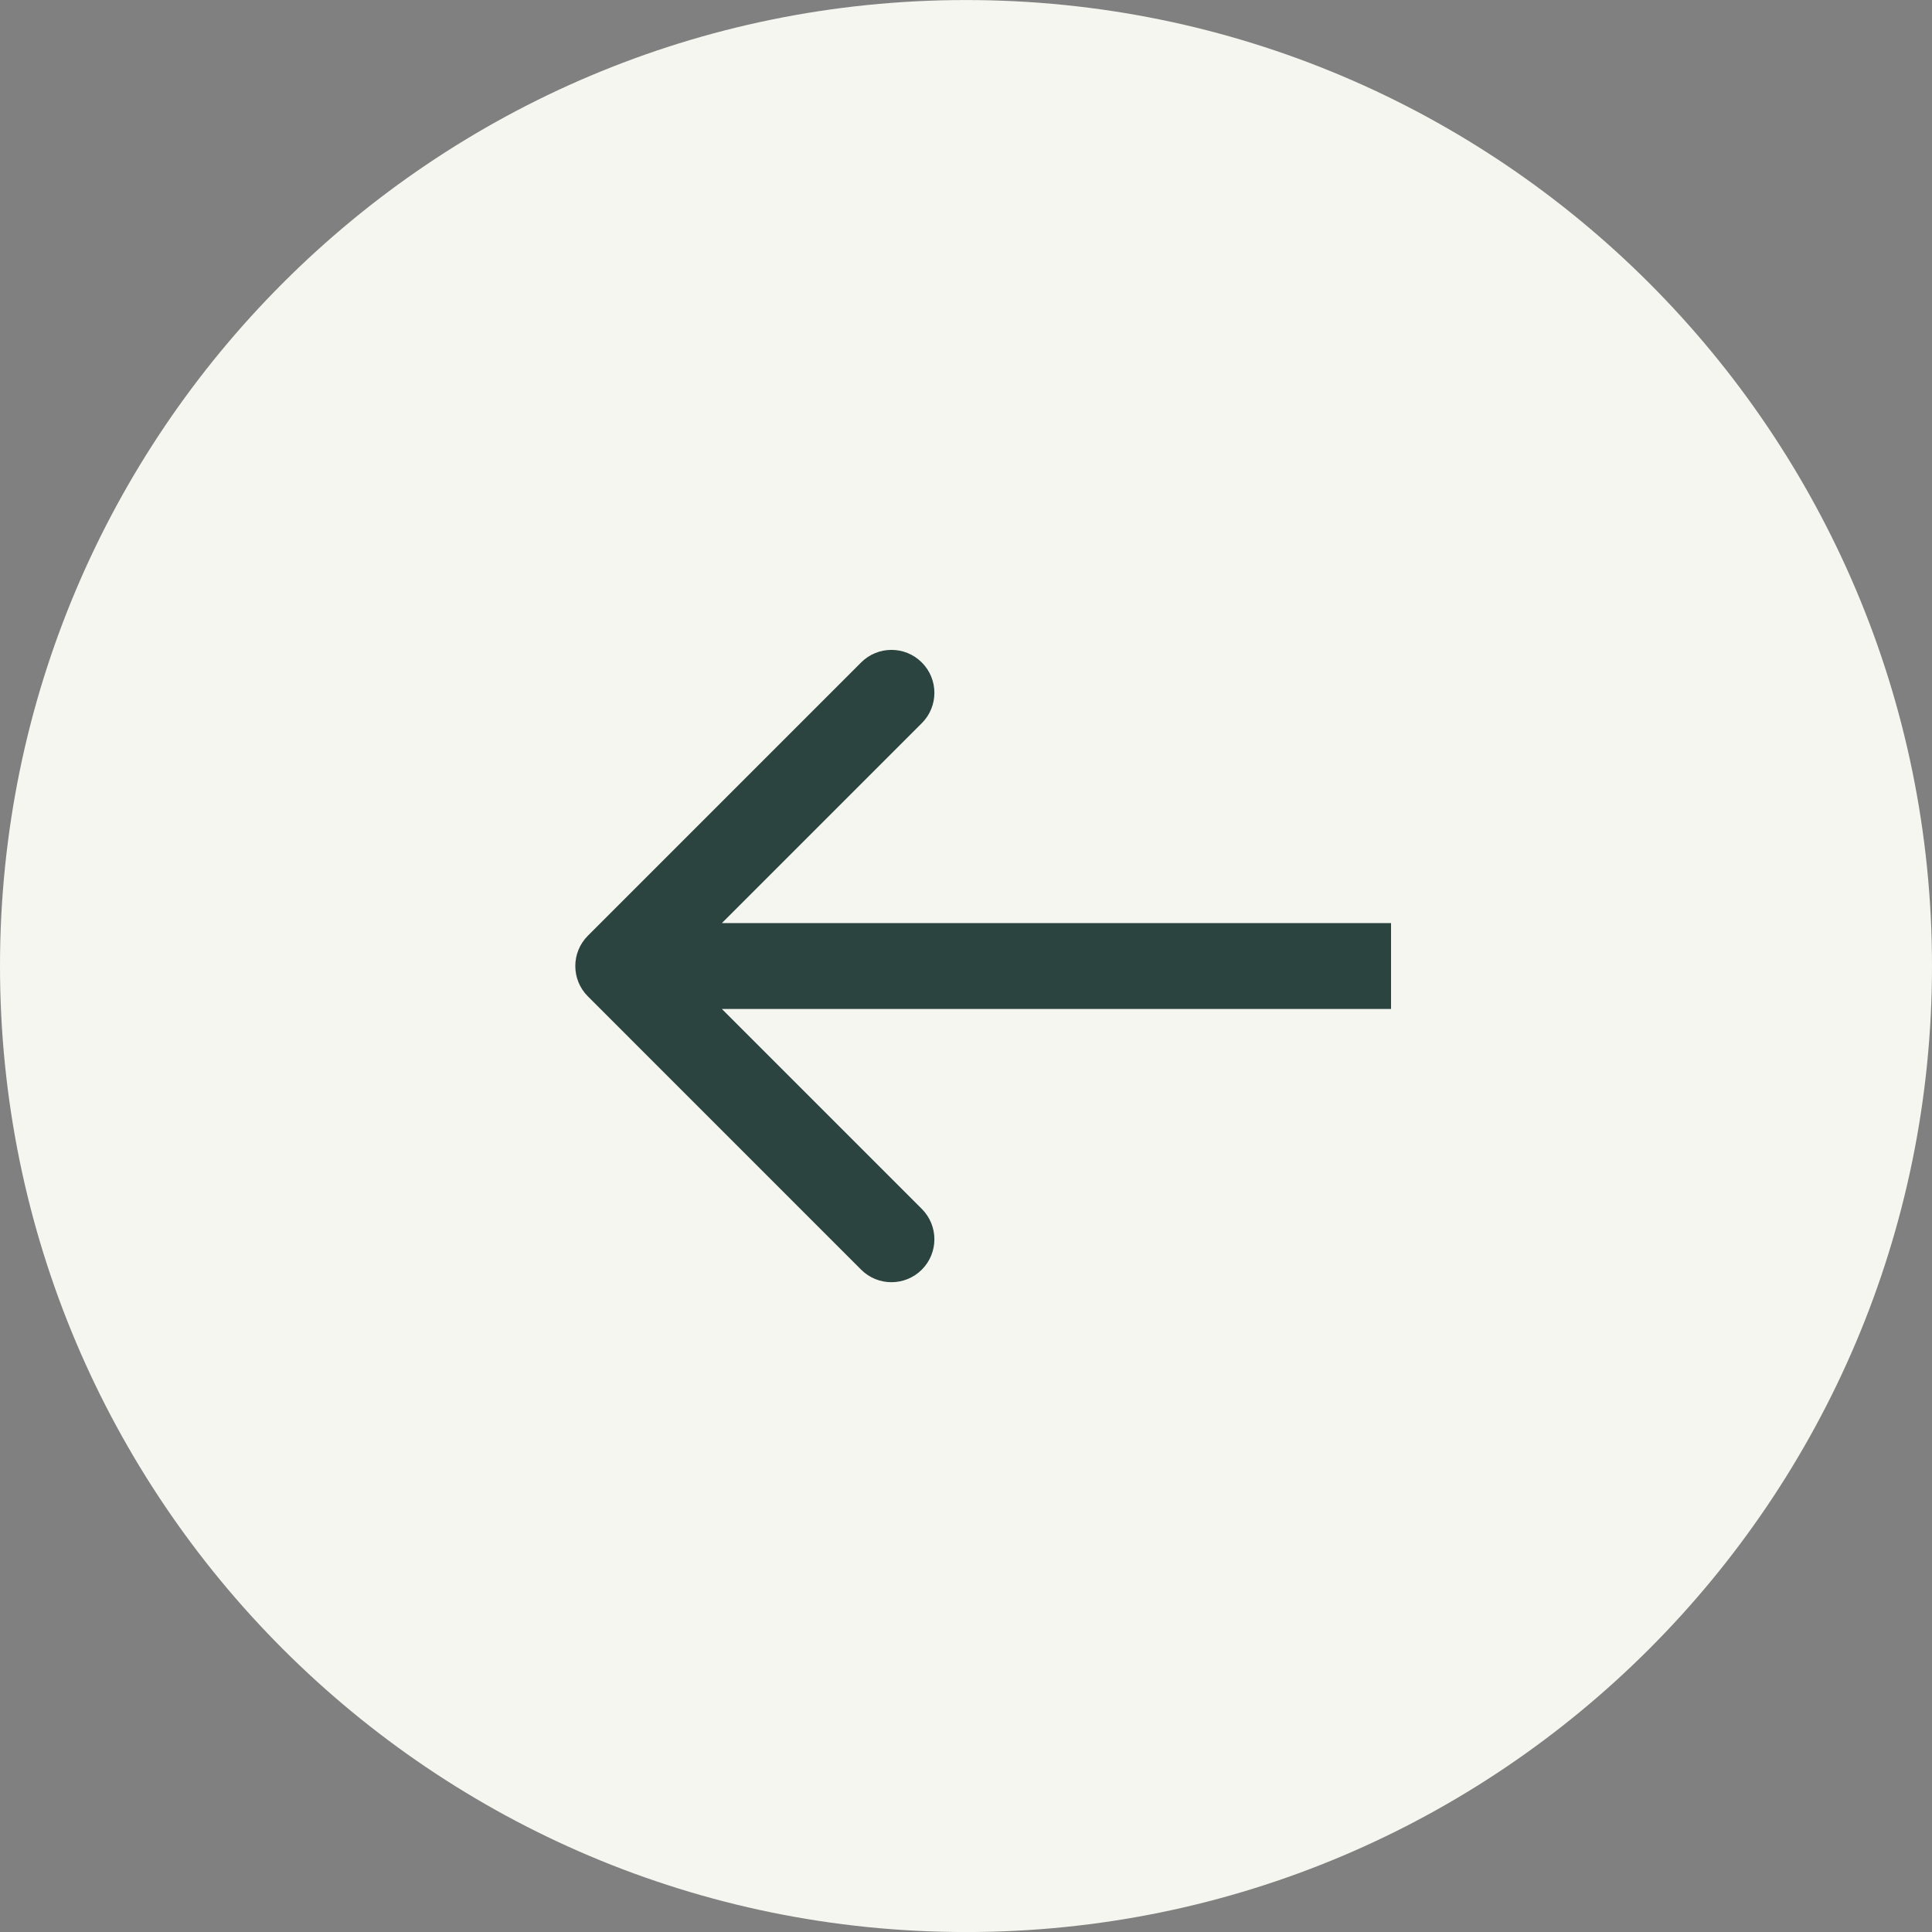
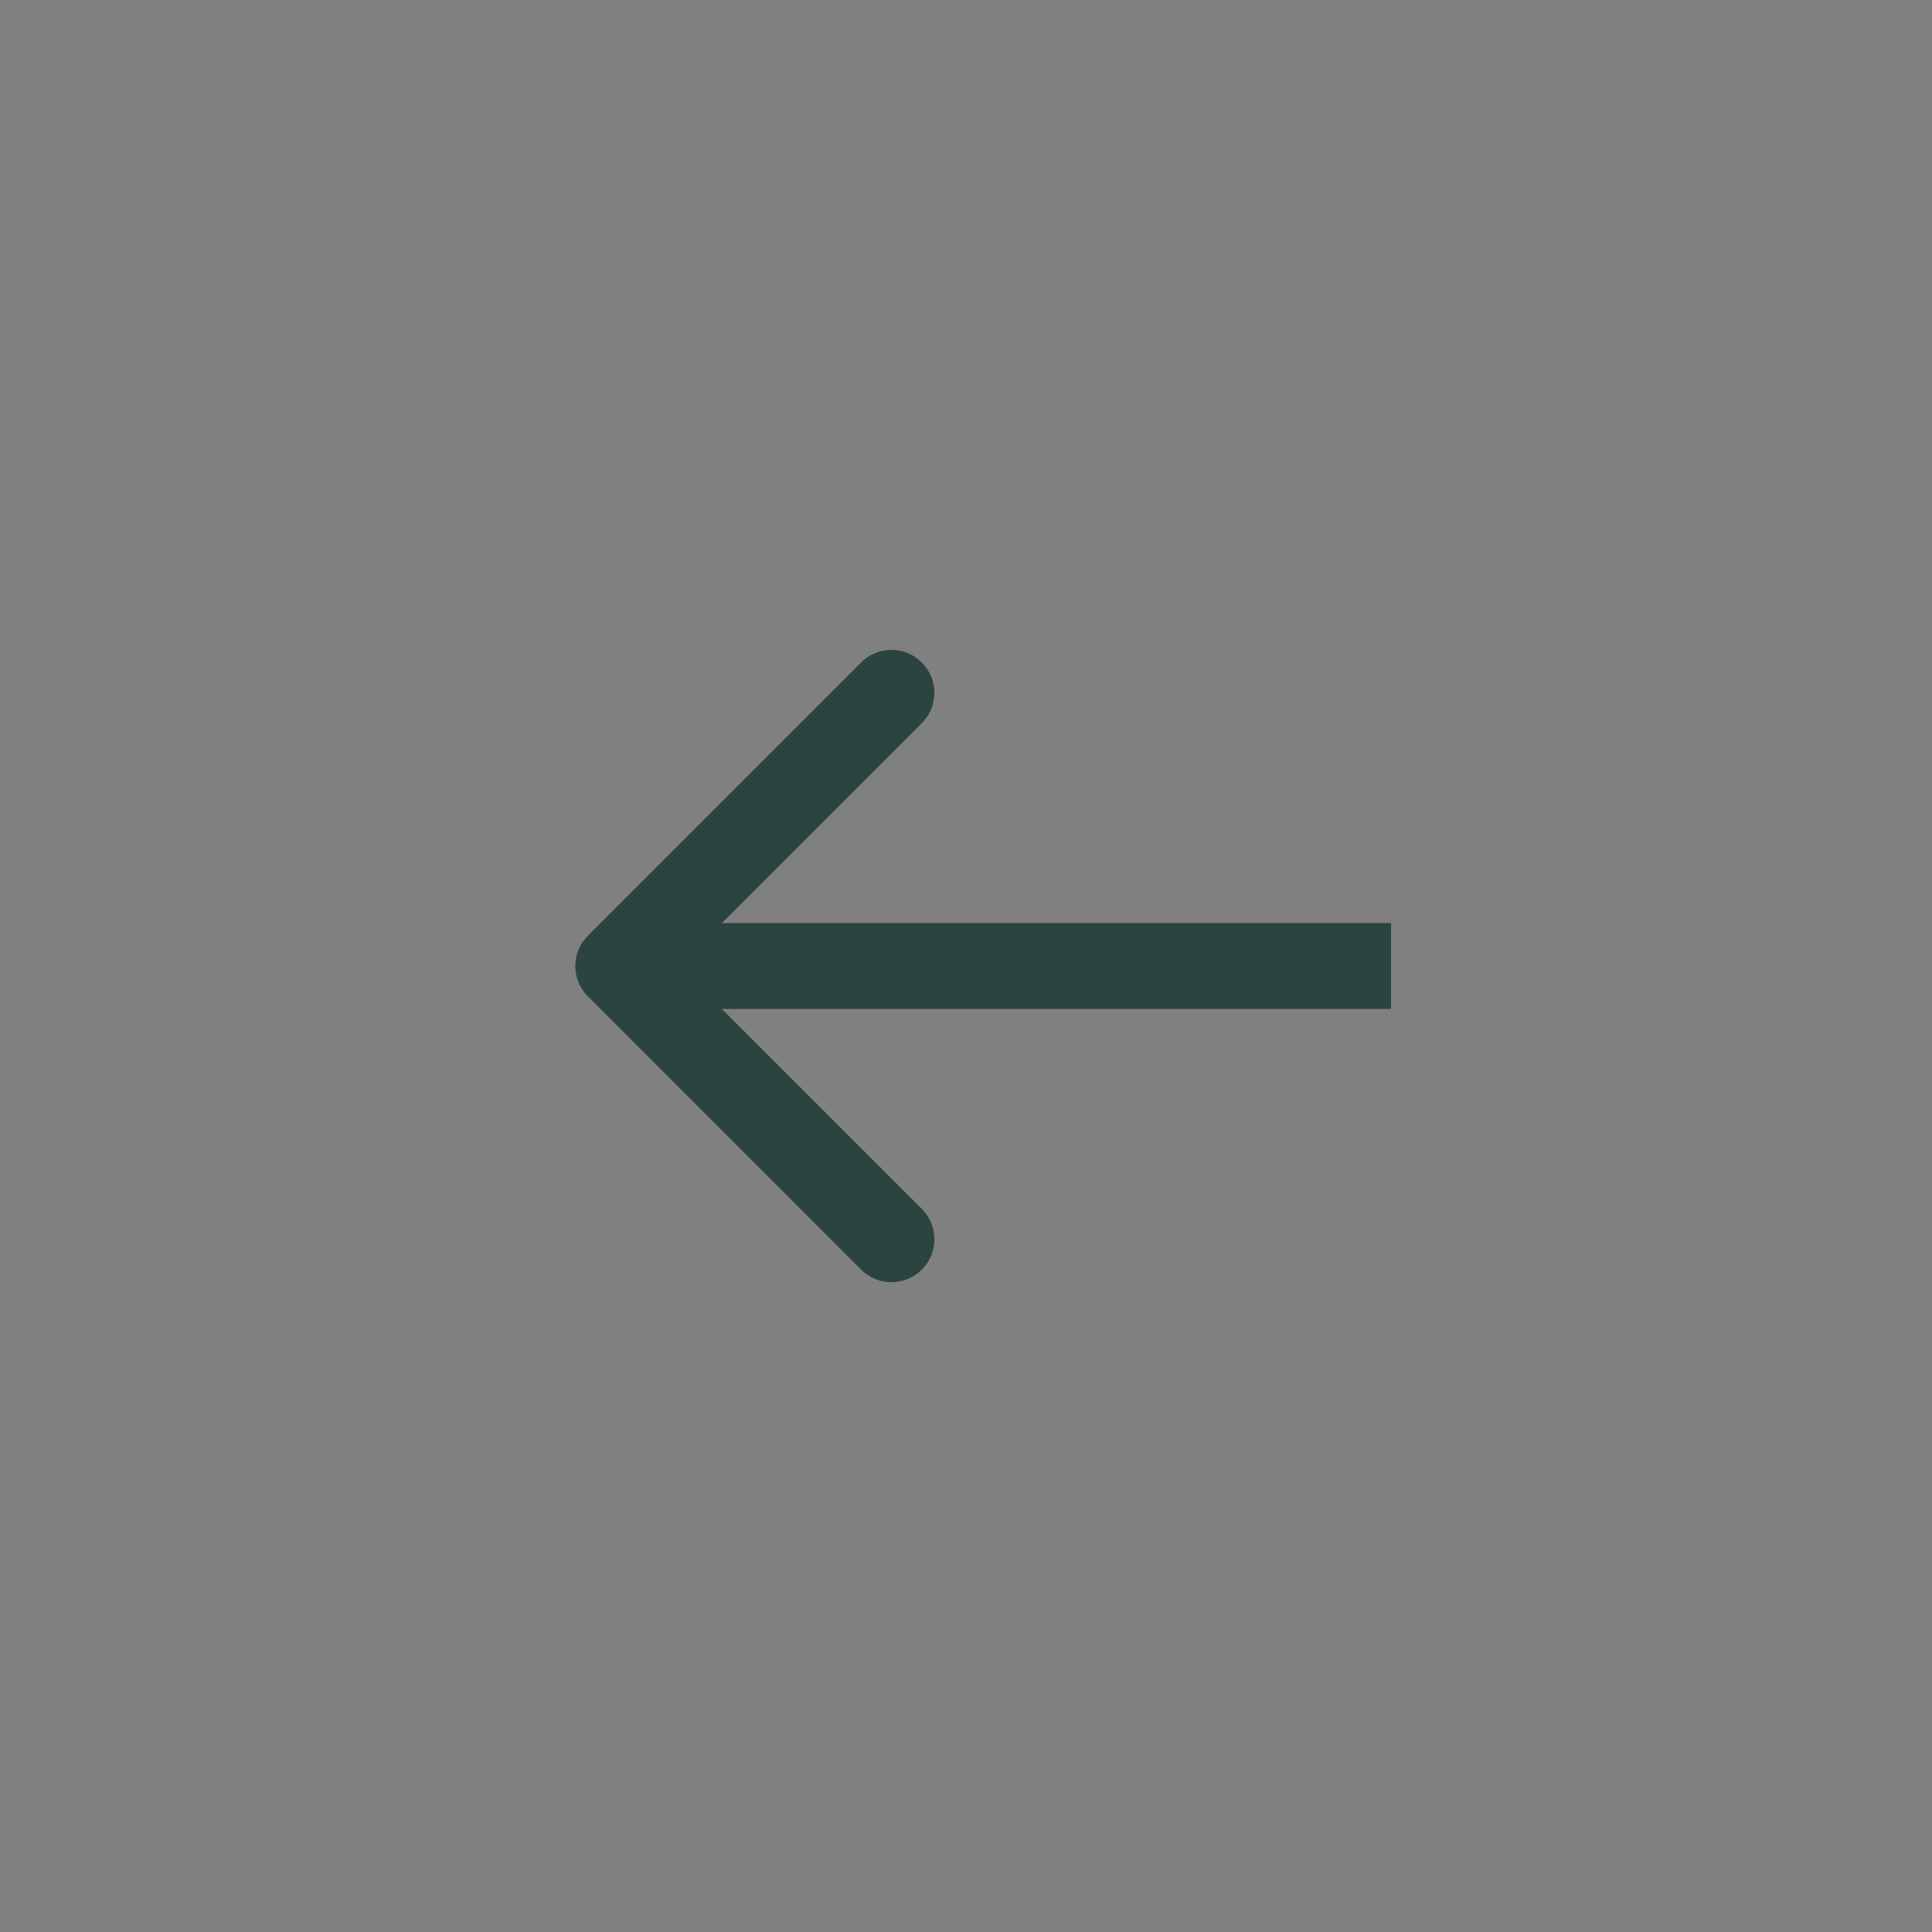
<svg xmlns="http://www.w3.org/2000/svg" fill="none" viewBox="0 0 48 48" height="48" width="48">
  <rect x="0" y="0" width="48" height="48" fill="#808080" stroke="none" />
-   <path fill="#F6F6F0" d="M24 48.001C37.255 48.001 48 37.256 48 24.001C48 10.746 37.255 0.001 24 0.001C10.745 0.001 0 10.746 0 24.001C0 37.256 10.745 48.001 24 48.001Z" />
  <path fill="#2C4440" d="M14.606 23.247C14.189 23.663 14.189 24.339 14.606 24.755L21.394 31.544C21.81 31.96 22.486 31.96 22.902 31.544C23.319 31.127 23.319 30.452 22.902 30.035L16.868 24.001L22.902 17.967C23.319 17.551 23.319 16.875 22.902 16.459C22.486 16.042 21.81 16.042 21.394 16.459L14.606 23.247ZM34.56 22.934H15.36V25.068H34.56V22.934Z" />
</svg>